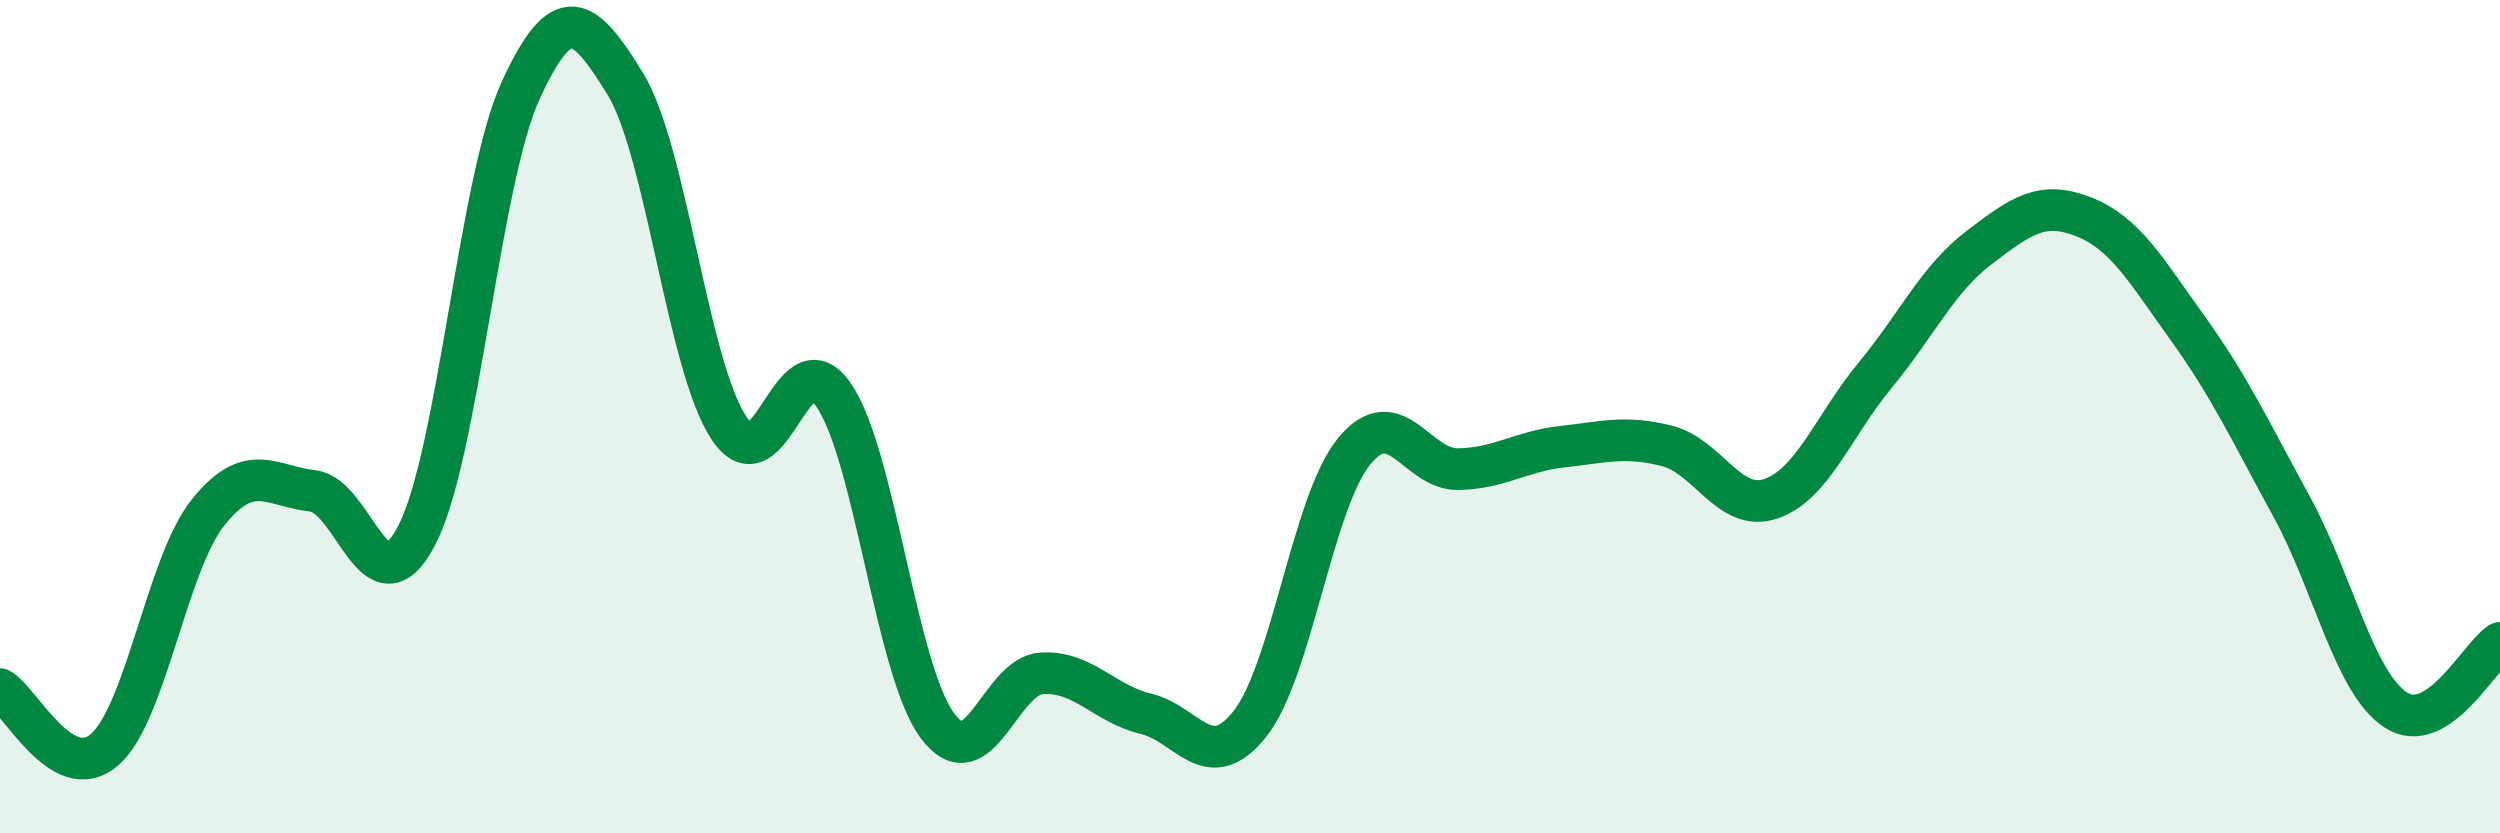
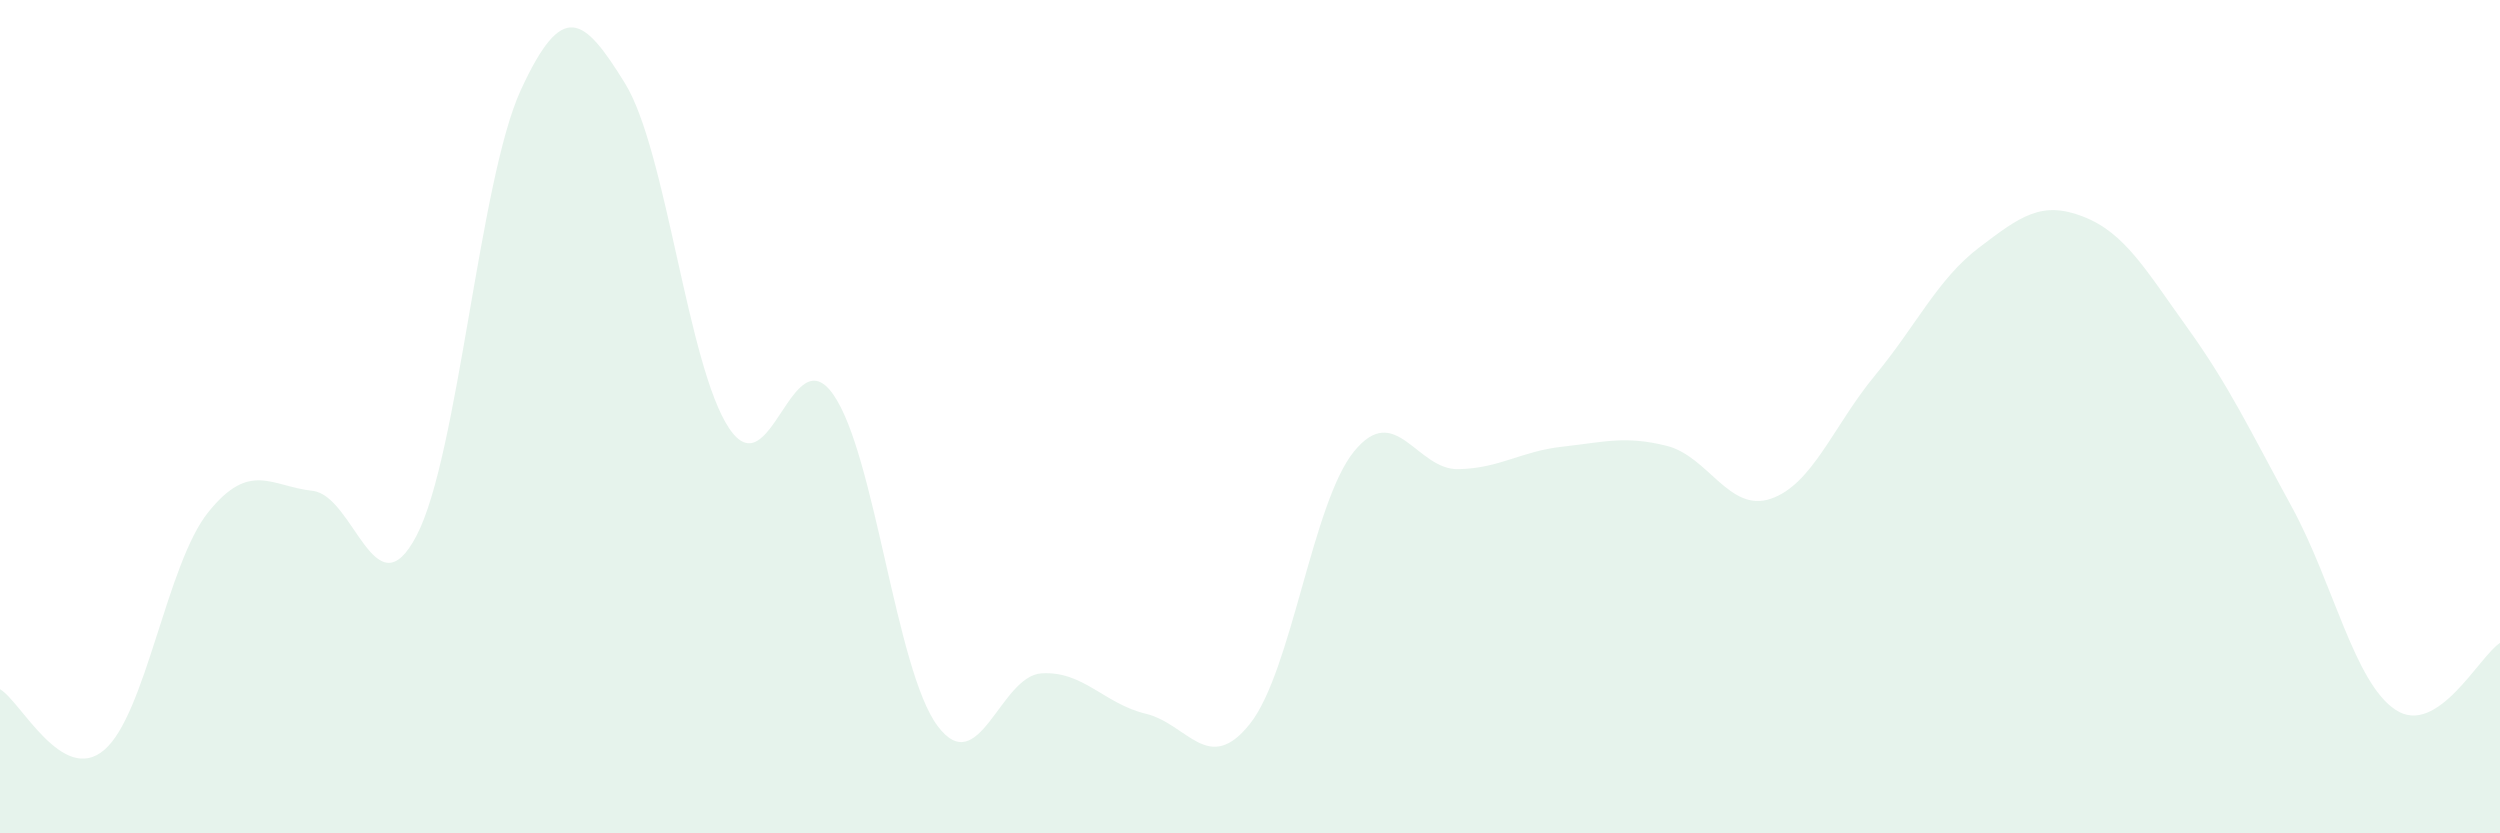
<svg xmlns="http://www.w3.org/2000/svg" width="60" height="20" viewBox="0 0 60 20">
  <path d="M 0,16.54 C 0.5,16.83 1.5,18.85 2.5,18 C 3.5,17.15 4,13.53 5,12.29 C 6,11.05 6.5,11.67 7.5,11.78 C 8.5,11.89 9,14.77 10,12.85 C 11,10.93 11.5,4.33 12.5,2.16 C 13.5,-0.01 14,0.38 15,2 C 16,3.62 16.5,8.79 17.5,10.28 C 18.5,11.77 19,8.04 20,9.47 C 21,10.9 21.5,16.08 22.5,17.42 C 23.5,18.76 24,16.22 25,16.16 C 26,16.1 26.5,16.89 27.5,17.13 C 28.5,17.37 29,18.63 30,17.37 C 31,16.11 31.5,12.05 32.5,10.83 C 33.5,9.61 34,11.28 35,11.26 C 36,11.24 36.5,10.83 37.5,10.72 C 38.5,10.61 39,10.45 40,10.7 C 41,10.95 41.5,12.31 42.5,11.97 C 43.5,11.63 44,10.22 45,9.01 C 46,7.8 46.5,6.7 47.5,5.94 C 48.5,5.18 49,4.81 50,5.2 C 51,5.59 51.5,6.48 52.5,7.87 C 53.5,9.26 54,10.33 55,12.16 C 56,13.99 56.5,16.39 57.5,17.04 C 58.5,17.69 59.5,15.75 60,15.43L60 20L0 20Z" fill="#008740" opacity="0.1" stroke-linecap="round" stroke-linejoin="round" />
-   <path d="M 0,16.54 C 0.5,16.83 1.5,18.85 2.5,18 C 3.5,17.15 4,13.53 5,12.29 C 6,11.05 6.5,11.67 7.5,11.78 C 8.5,11.89 9,14.77 10,12.85 C 11,10.93 11.5,4.33 12.5,2.16 C 13.5,-0.01 14,0.38 15,2 C 16,3.62 16.5,8.79 17.5,10.28 C 18.5,11.77 19,8.04 20,9.47 C 21,10.9 21.5,16.08 22.5,17.42 C 23.5,18.76 24,16.22 25,16.16 C 26,16.1 26.5,16.89 27.5,17.13 C 28.5,17.37 29,18.63 30,17.37 C 31,16.11 31.5,12.05 32.5,10.83 C 33.5,9.61 34,11.28 35,11.26 C 36,11.24 36.5,10.83 37.5,10.72 C 38.5,10.61 39,10.45 40,10.7 C 41,10.95 41.5,12.31 42.5,11.97 C 43.5,11.63 44,10.22 45,9.01 C 46,7.8 46.5,6.7 47.5,5.94 C 48.5,5.18 49,4.81 50,5.2 C 51,5.59 51.5,6.48 52.5,7.87 C 53.5,9.26 54,10.33 55,12.16 C 56,13.99 56.5,16.39 57.5,17.04 C 58.5,17.69 59.5,15.75 60,15.43" stroke="#008740" stroke-width="1" fill="none" stroke-linecap="round" stroke-linejoin="round" />
</svg>